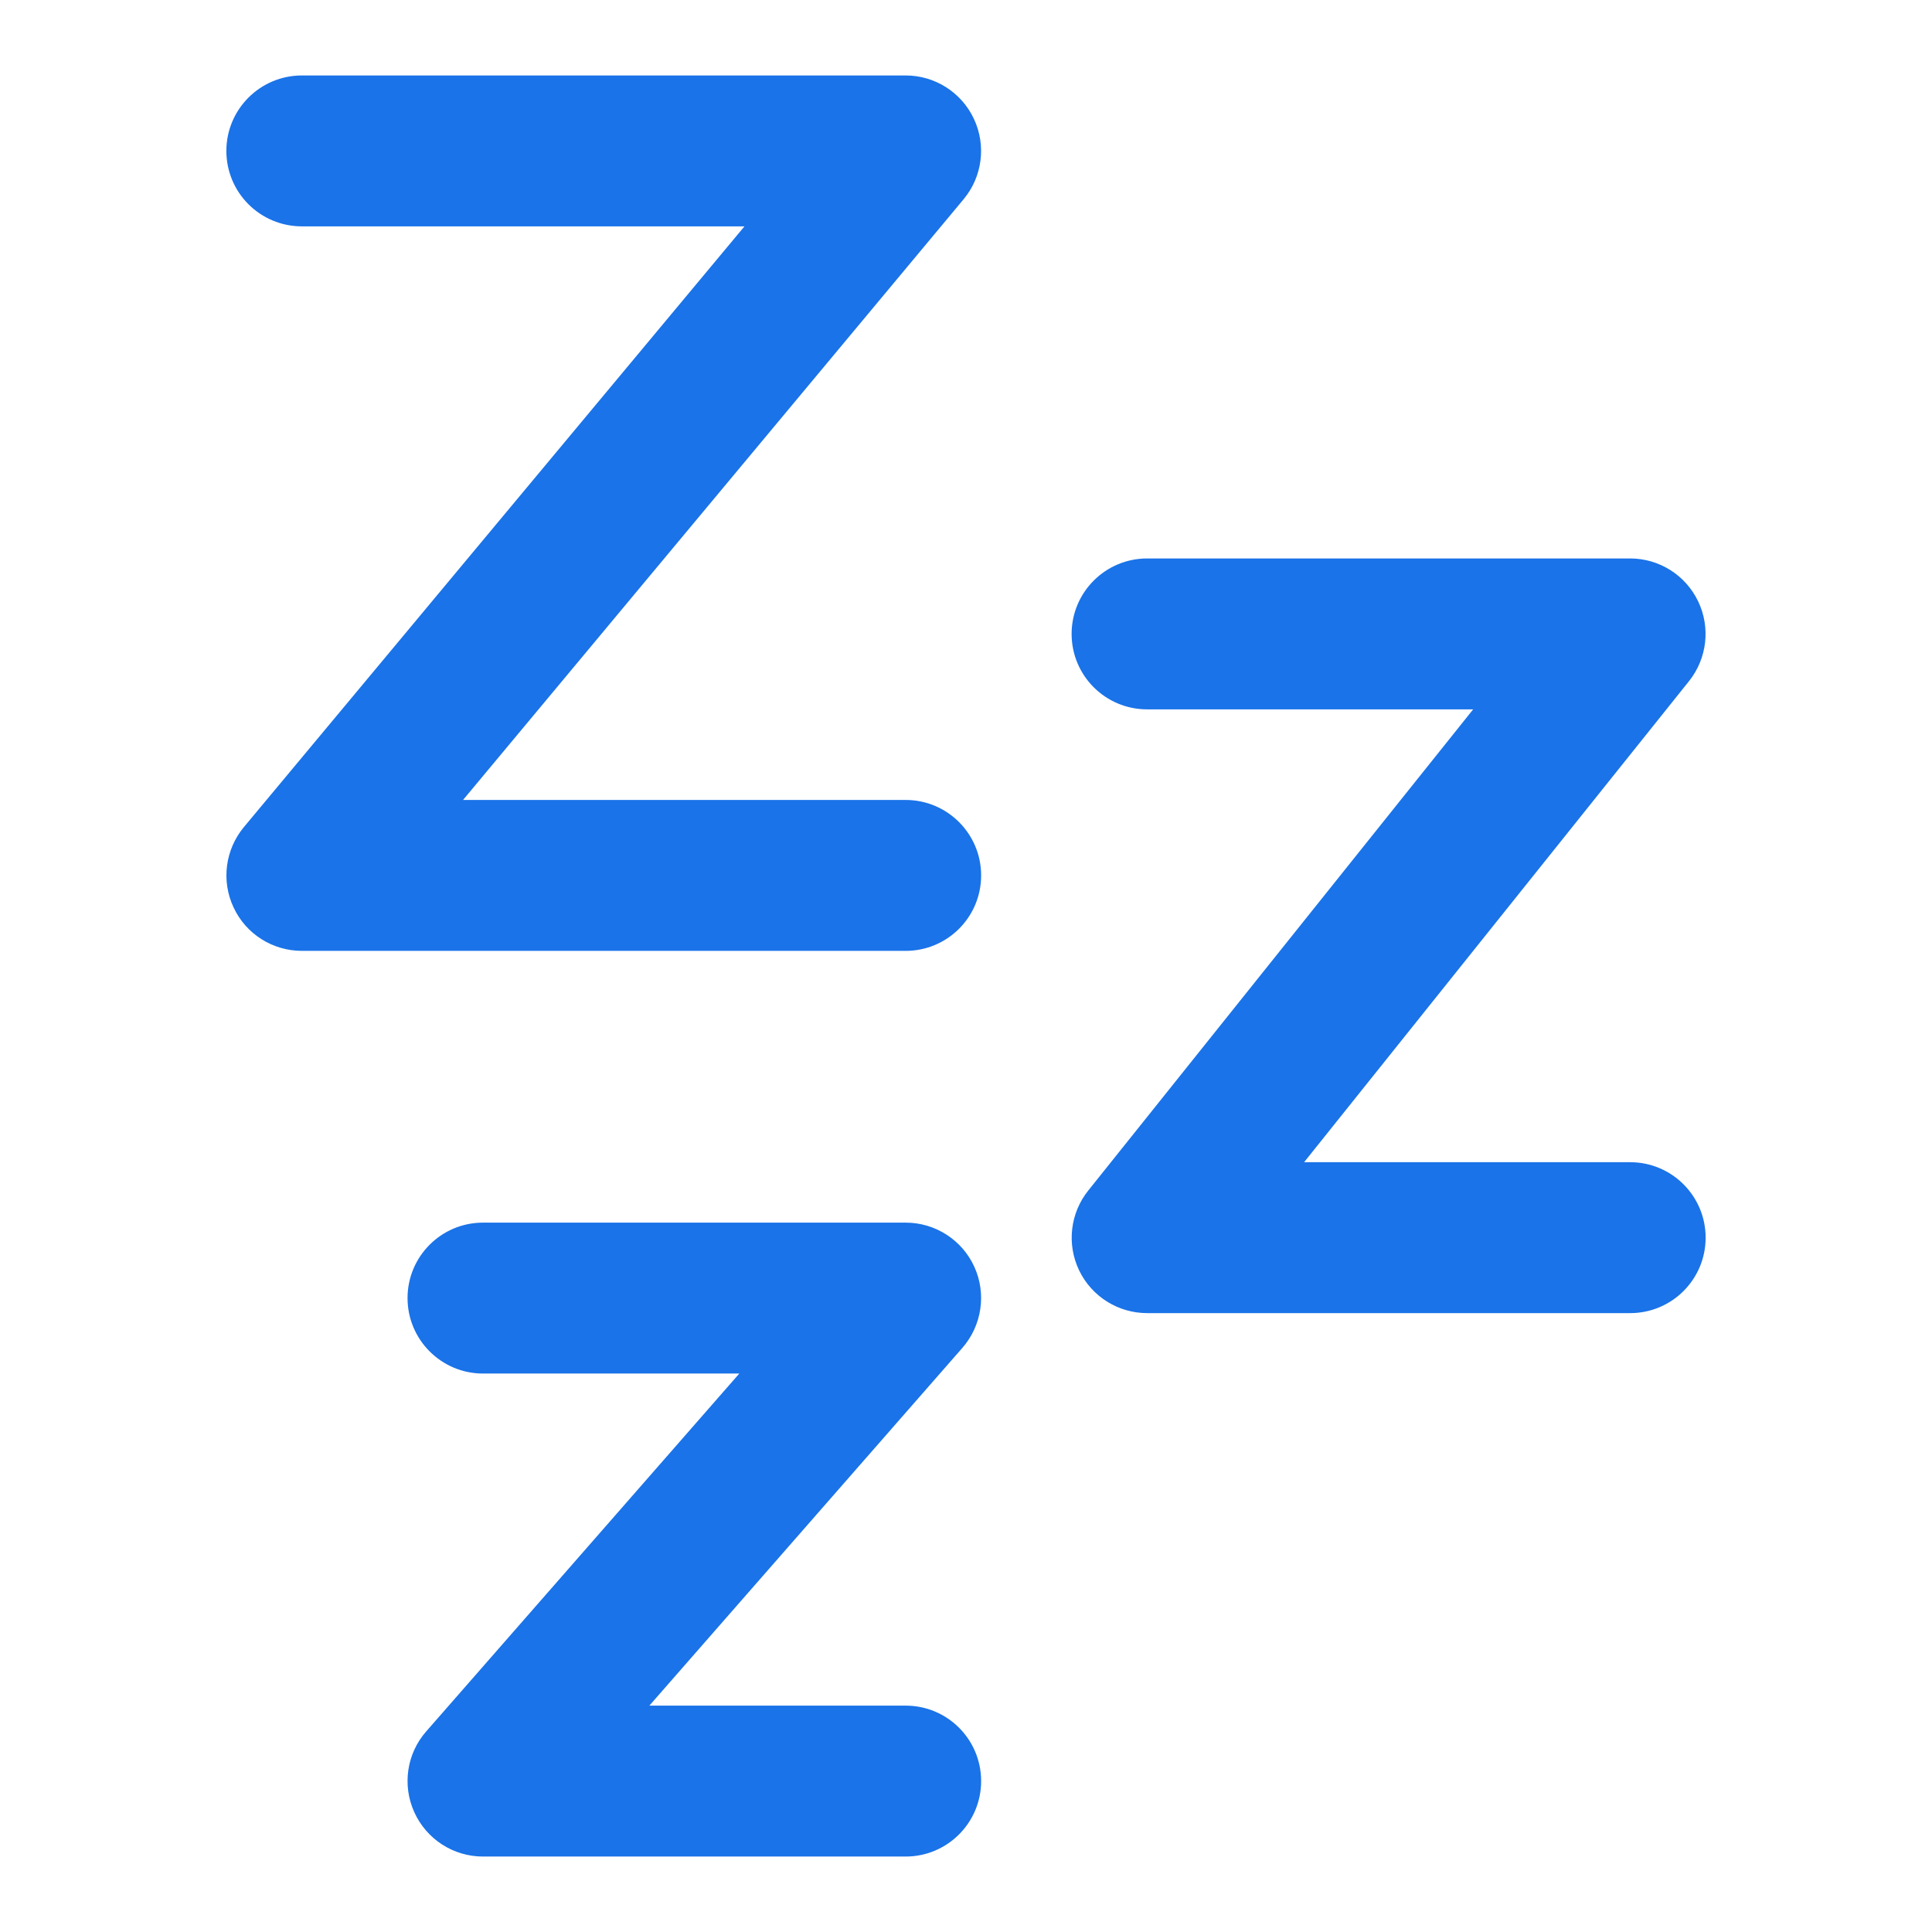
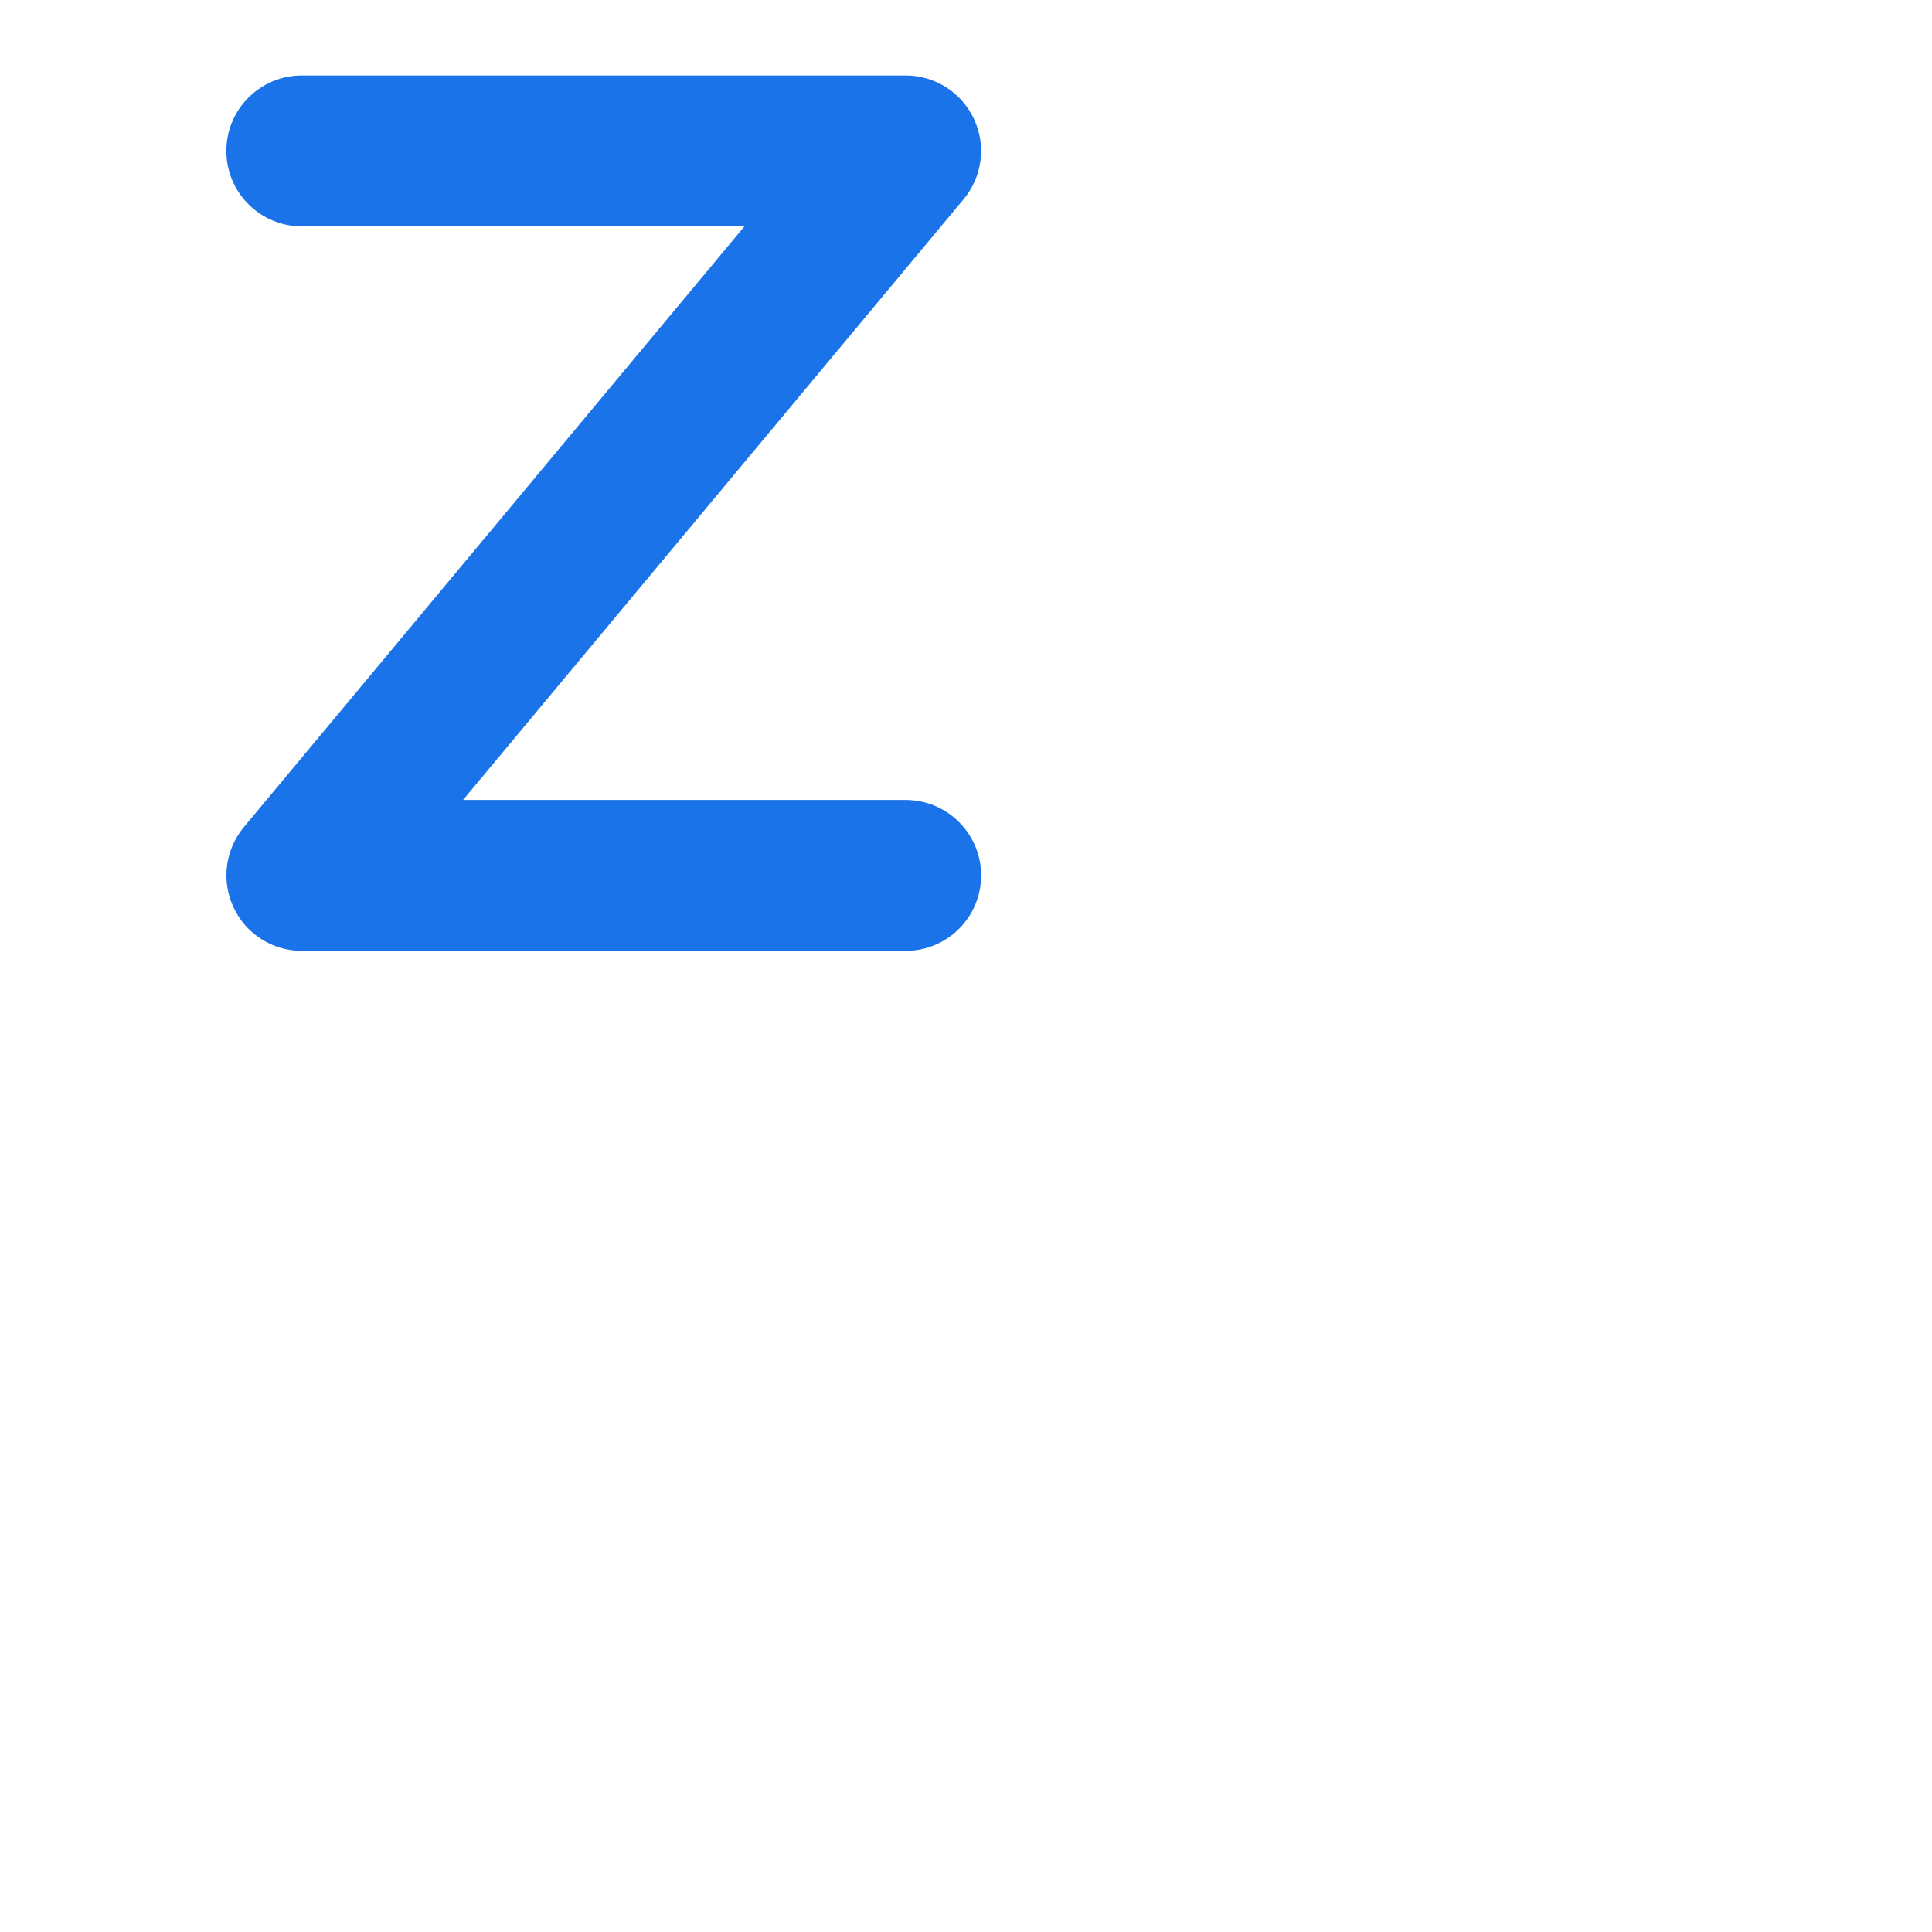
<svg xmlns="http://www.w3.org/2000/svg" width="18" height="18" viewBox="0 0 18 18" fill="none">
  <g id="ds_icon_32_sleep">
    <g id="Icon">
      <path fill-rule="evenodd" clip-rule="evenodd" d="M2.109 1.406C2.109 1.018 2.424 0.703 2.813 0.703H8.438C8.71 0.703 8.959 0.861 9.074 1.108C9.19 1.355 9.152 1.647 8.978 1.856L4.314 7.453H8.438C8.826 7.453 9.141 7.768 9.141 8.156C9.141 8.545 8.826 8.859 8.438 8.859H2.813C2.54 8.859 2.291 8.702 2.176 8.454C2.06 8.207 2.098 7.916 2.272 7.706L6.936 2.109H2.813C2.424 2.109 2.109 1.795 2.109 1.406Z" fill="#1A73E8" />
-       <path fill-rule="evenodd" clip-rule="evenodd" d="M9.984 5.906C9.984 5.518 10.299 5.203 10.688 5.203H15.188C15.458 5.203 15.704 5.358 15.821 5.602C15.938 5.845 15.905 6.134 15.737 6.345L12.15 10.828H15.188C15.576 10.828 15.891 11.143 15.891 11.531C15.891 11.92 15.576 12.234 15.188 12.234H10.688C10.417 12.234 10.171 12.079 10.054 11.836C9.937 11.592 9.97 11.303 10.139 11.092L13.725 6.609H10.688C10.299 6.609 9.984 6.295 9.984 5.906Z" fill="#1A73E8" />
-       <path fill-rule="evenodd" clip-rule="evenodd" d="M3.797 12.094C3.797 11.705 4.112 11.391 4.5 11.391H8.438C8.713 11.391 8.964 11.552 9.078 11.803C9.192 12.054 9.148 12.349 8.967 12.557L6.05 15.891H8.438C8.826 15.891 9.141 16.205 9.141 16.594C9.141 16.982 8.826 17.297 8.438 17.297H4.5C4.224 17.297 3.974 17.136 3.86 16.884C3.746 16.633 3.789 16.338 3.971 16.131L6.888 12.797H4.5C4.112 12.797 3.797 12.482 3.797 12.094Z" fill="#1A73E8" />
    </g>
  </g>
</svg>